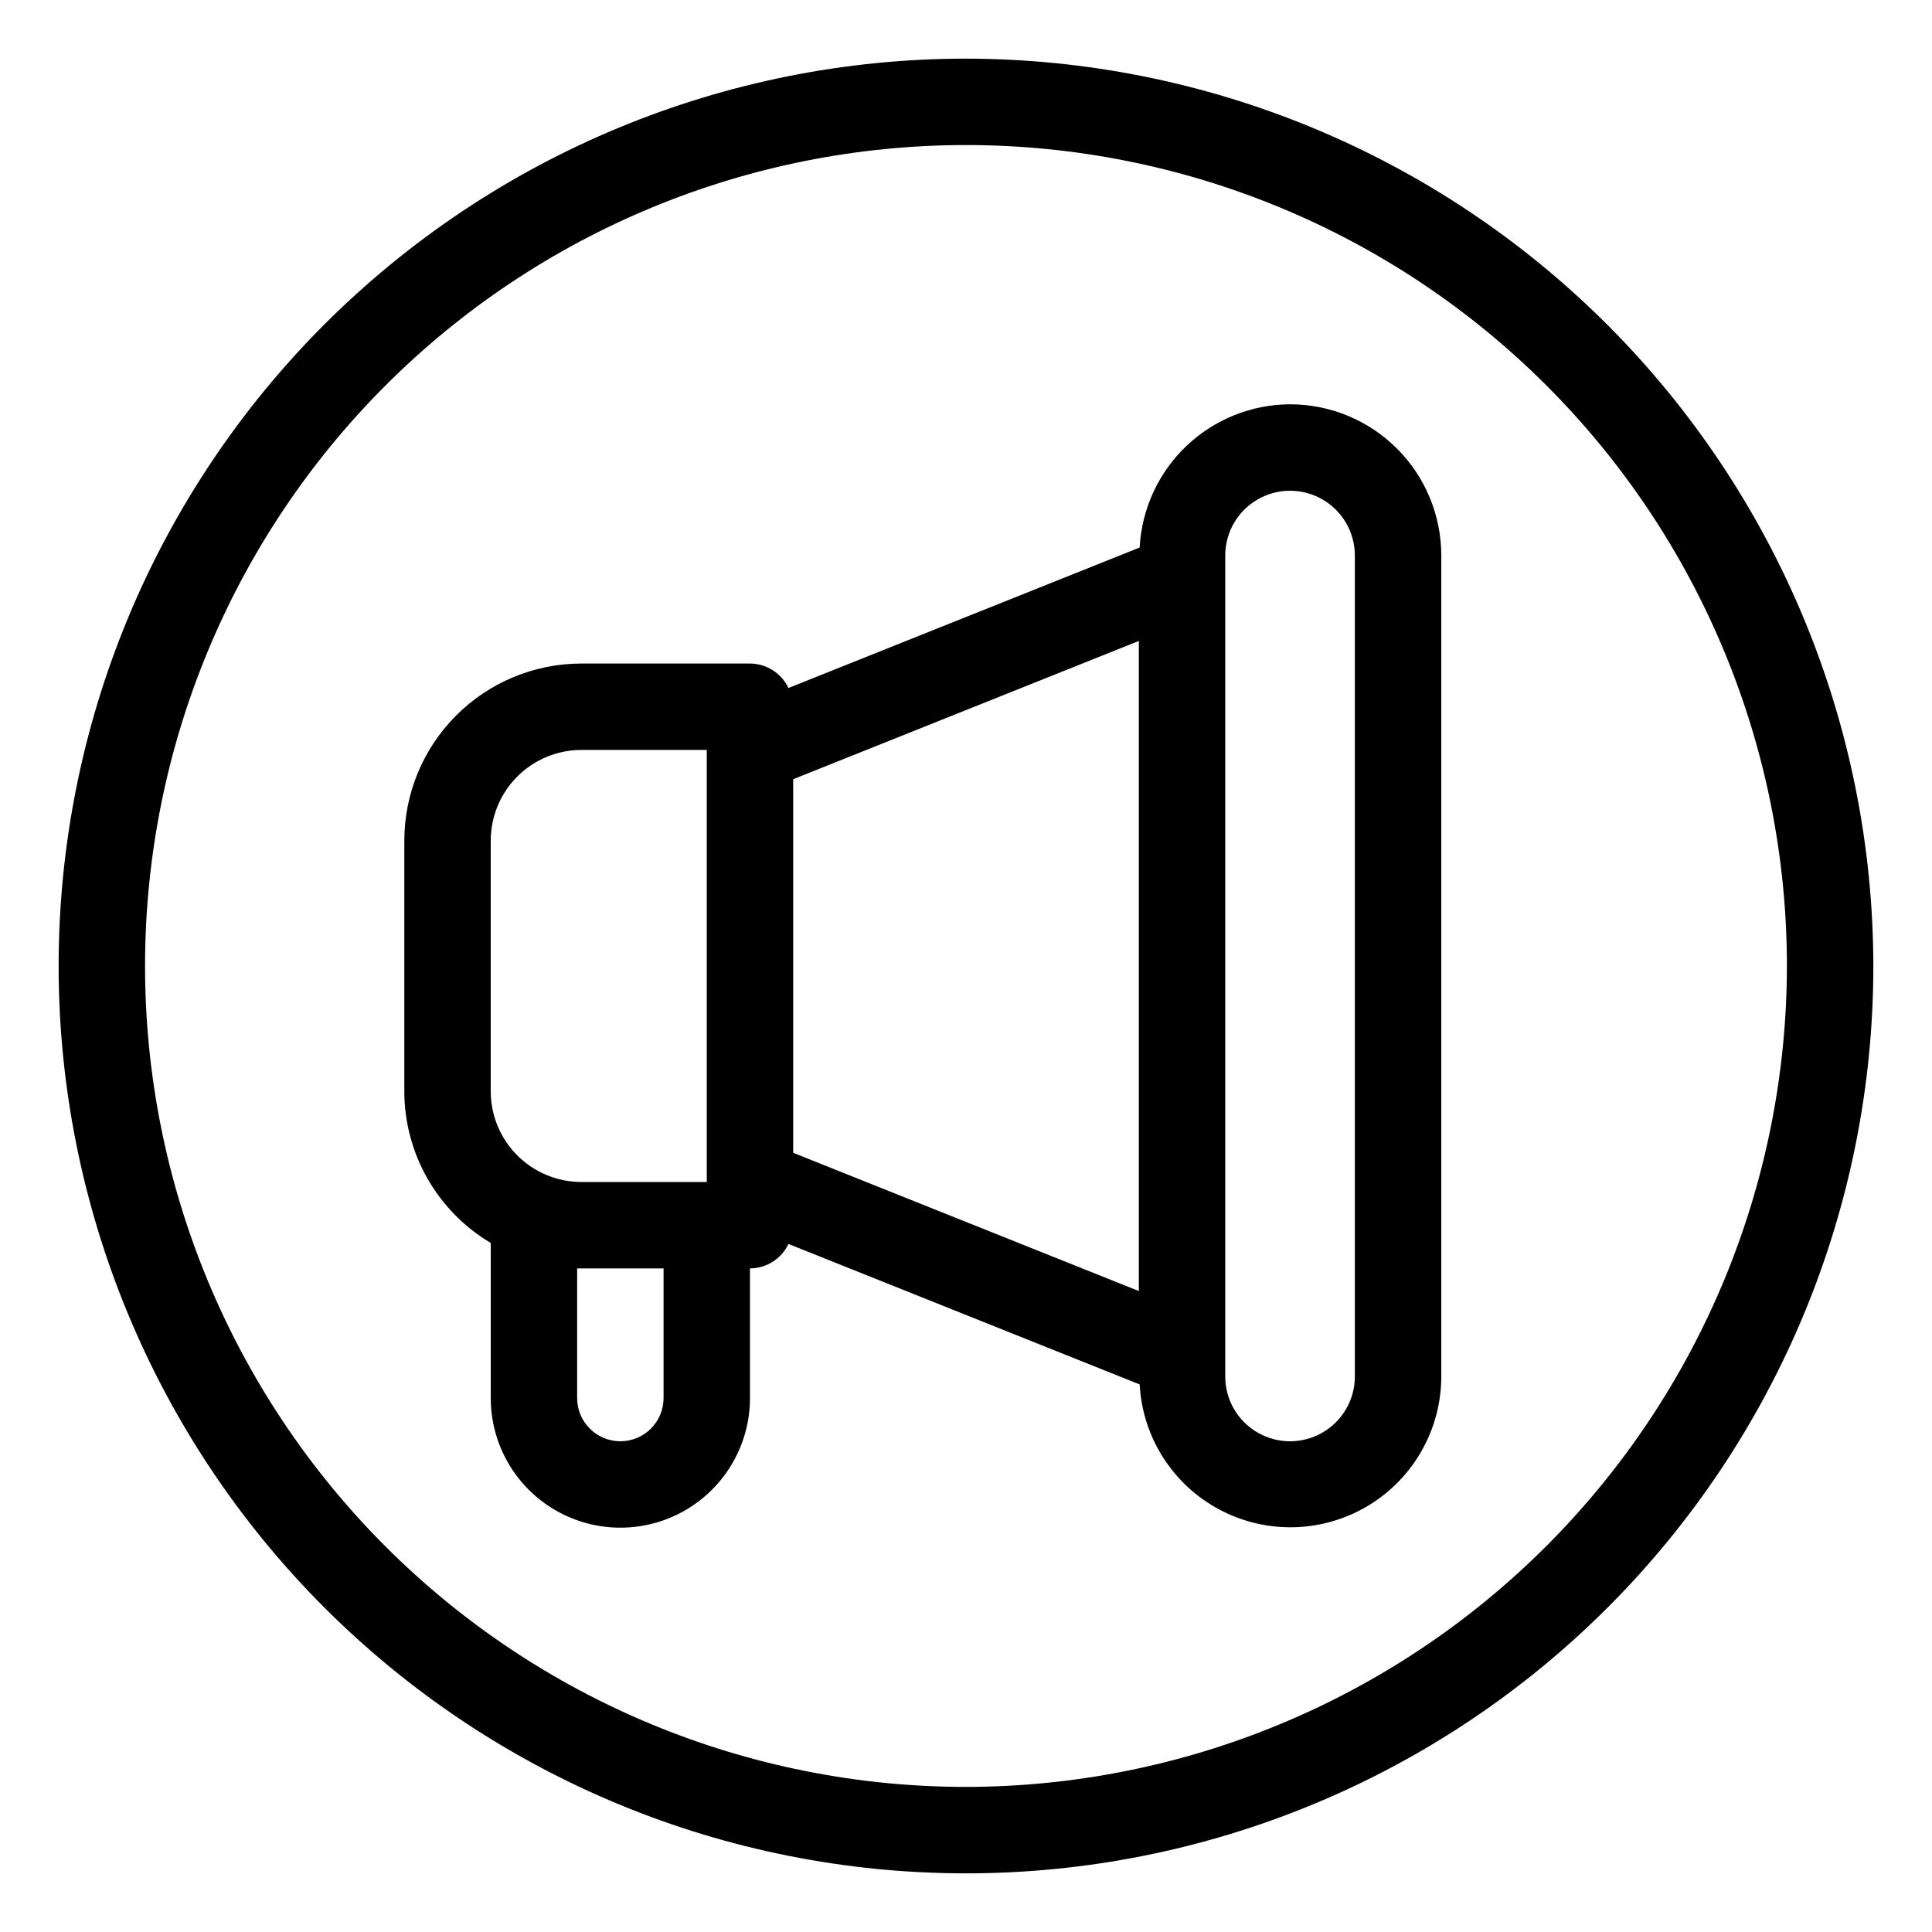
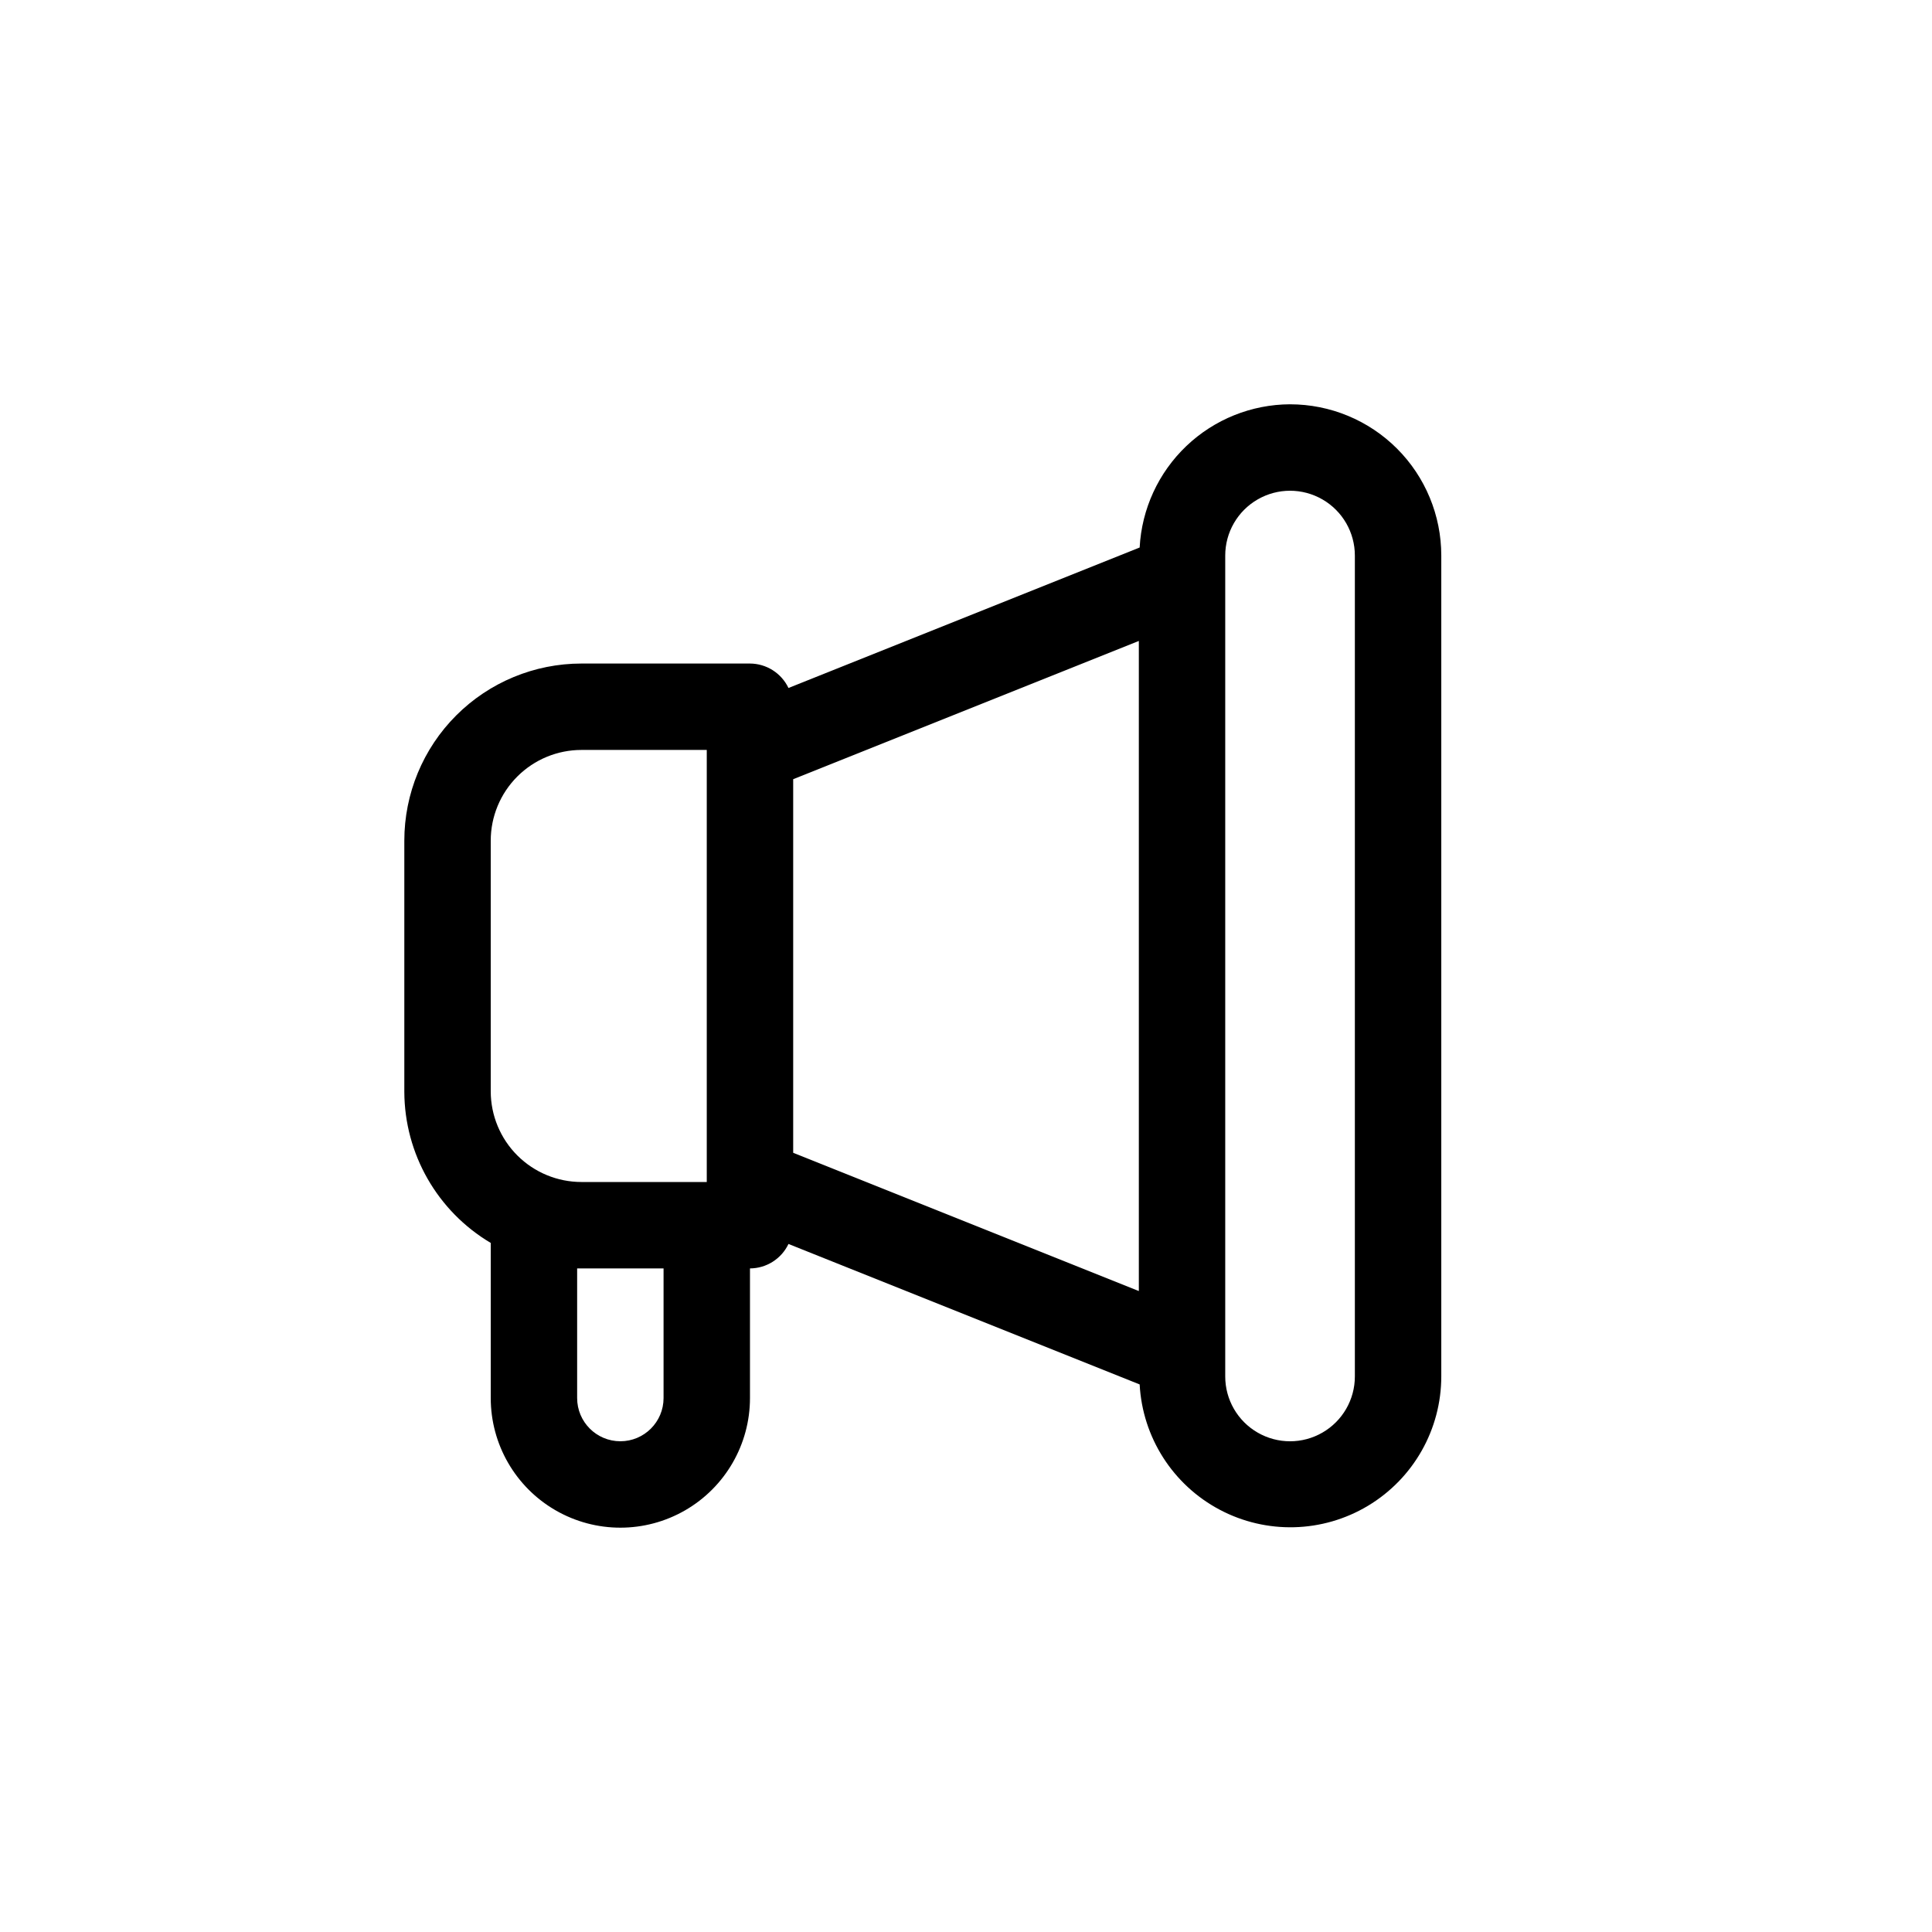
<svg xmlns="http://www.w3.org/2000/svg" fill="#000000" width="800px" height="800px" version="1.1" viewBox="144 144 512 512">
  <g>
    <path d="m485.88 251.14c-10.234 0.043-20.066 3.996-27.477 11.055-7.41 7.059-11.84 16.684-12.383 26.902l-93.066 37.227c-1.875-3.938-5.84-6.457-10.203-6.481h-44.656c-12.449 0-24.391 4.945-33.195 13.75-8.805 8.805-13.75 20.746-13.75 33.195v66.527c0.047 16.457 8.746 31.68 22.902 40.074v41.105c0 12.273 6.547 23.613 17.176 29.75 10.625 6.137 23.723 6.137 34.348 0 10.629-6.137 17.176-17.477 17.176-29.75v-34.352c4.363-0.023 8.328-2.539 10.203-6.481l93.066 37.227c0.75 14.012 8.789 26.605 21.184 33.184 12.395 6.582 27.328 6.188 39.355-1.043 12.027-7.227 19.391-20.227 19.395-34.258v-217.55c0-10.629-4.219-20.824-11.734-28.34-7.516-7.516-17.711-11.738-28.34-11.738zm-211.83 115.65c0-6.379 2.531-12.492 7.043-17.004 4.508-4.508 10.625-7.043 17-7.043h33.207v114.5h-33.207c-6.367 0-12.473-2.527-16.98-7.023-4.508-4.496-7.047-10.598-7.062-16.965zm45.801 147.71c0 6.324-5.129 11.449-11.449 11.449-6.324 0-11.453-5.125-11.453-11.449v-34.352h22.902zm34.352-164 91.602-36.641v172.28l-91.602-36.641zm148.85 158.28c0 6.133-3.273 11.805-8.59 14.871-5.312 3.07-11.859 3.07-17.172 0-5.316-3.066-8.59-8.738-8.59-14.871v-217.55c0-6.137 3.273-11.809 8.59-14.875 5.312-3.07 11.859-3.07 17.172 0 5.316 3.066 8.59 8.738 8.59 14.875z" />
-     <path d="m400 159.54c-63.773 0-124.93 25.336-170.03 70.43s-70.43 106.25-70.43 170.03c0 63.77 25.336 124.93 70.43 170.03 45.094 45.094 106.25 70.426 170.03 70.426 63.77 0 124.93-25.332 170.03-70.426 45.094-45.098 70.426-106.26 70.426-170.03-0.074-63.75-25.43-124.87-70.508-169.95-45.078-45.078-106.2-70.434-169.95-70.508zm0 458.01c-57.699 0-113.04-22.918-153.84-63.719-40.801-40.801-63.719-96.133-63.719-153.83s22.918-113.04 63.719-153.84c40.801-40.801 96.137-63.719 153.84-63.719s113.03 22.918 153.83 63.719c40.801 40.801 63.719 96.137 63.719 153.84-0.062 57.68-23.004 112.98-63.789 153.76-40.785 40.785-96.082 63.727-153.76 63.789z" />
  </g>
</svg>